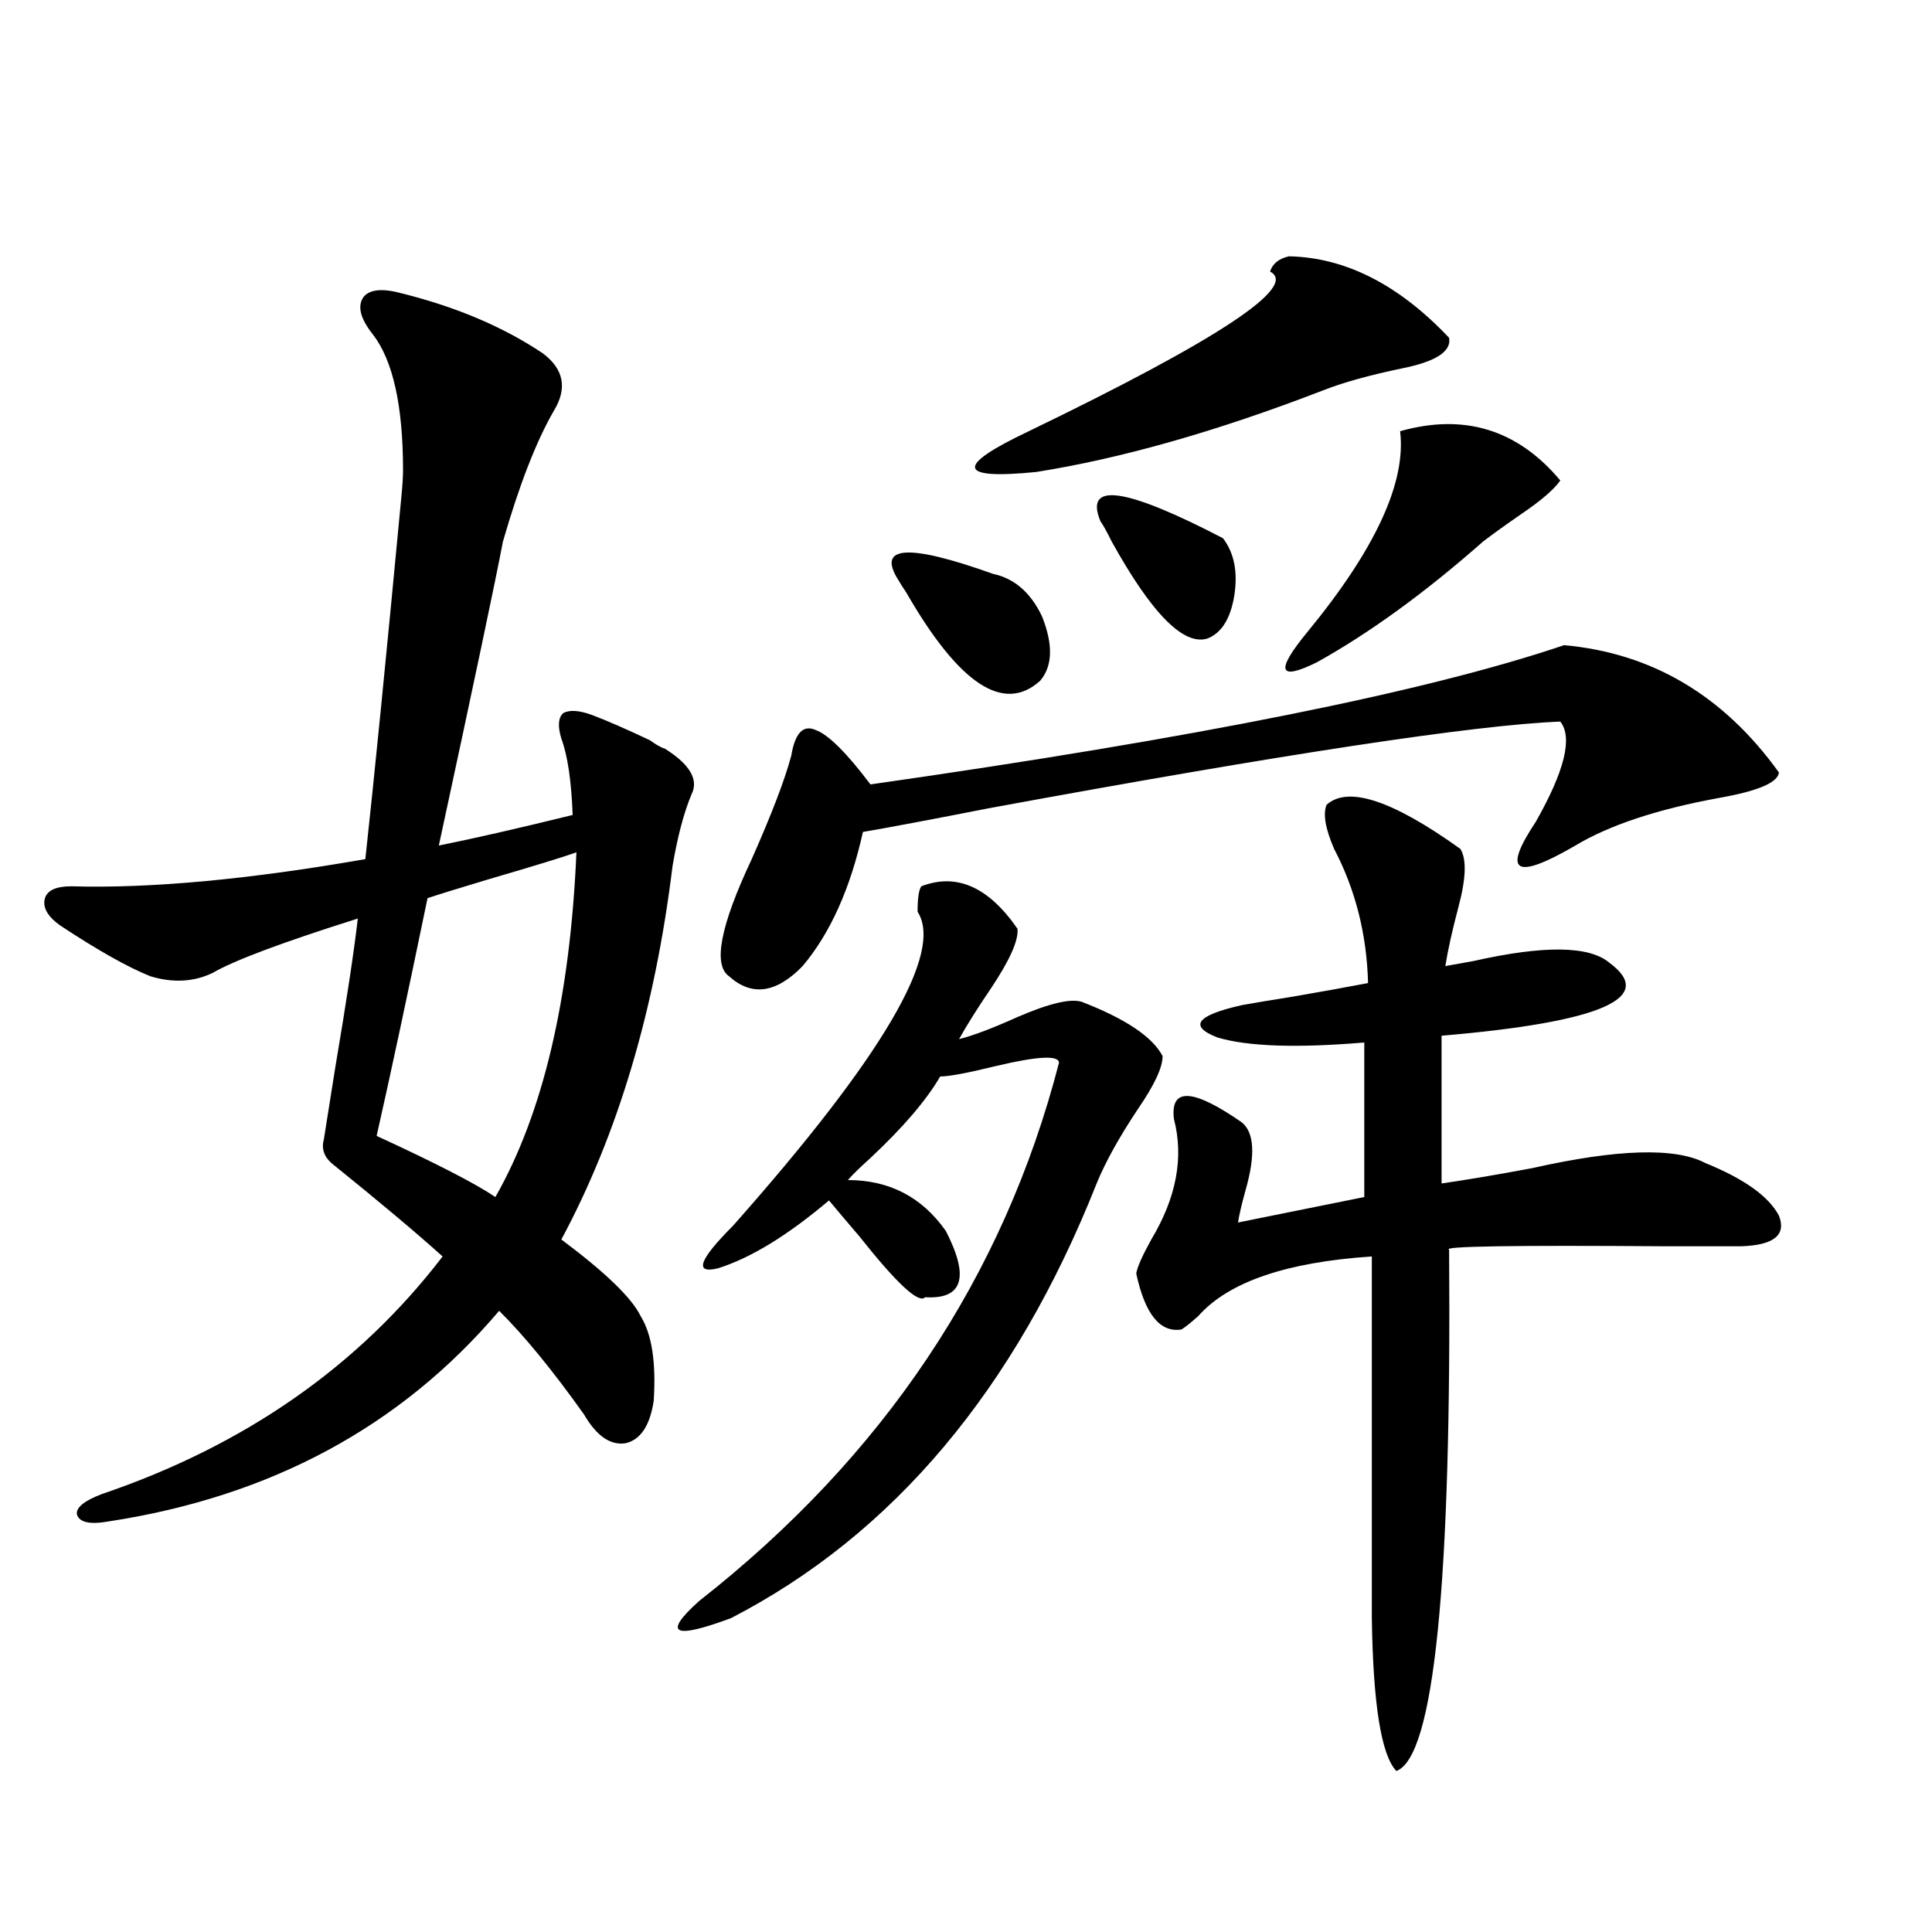
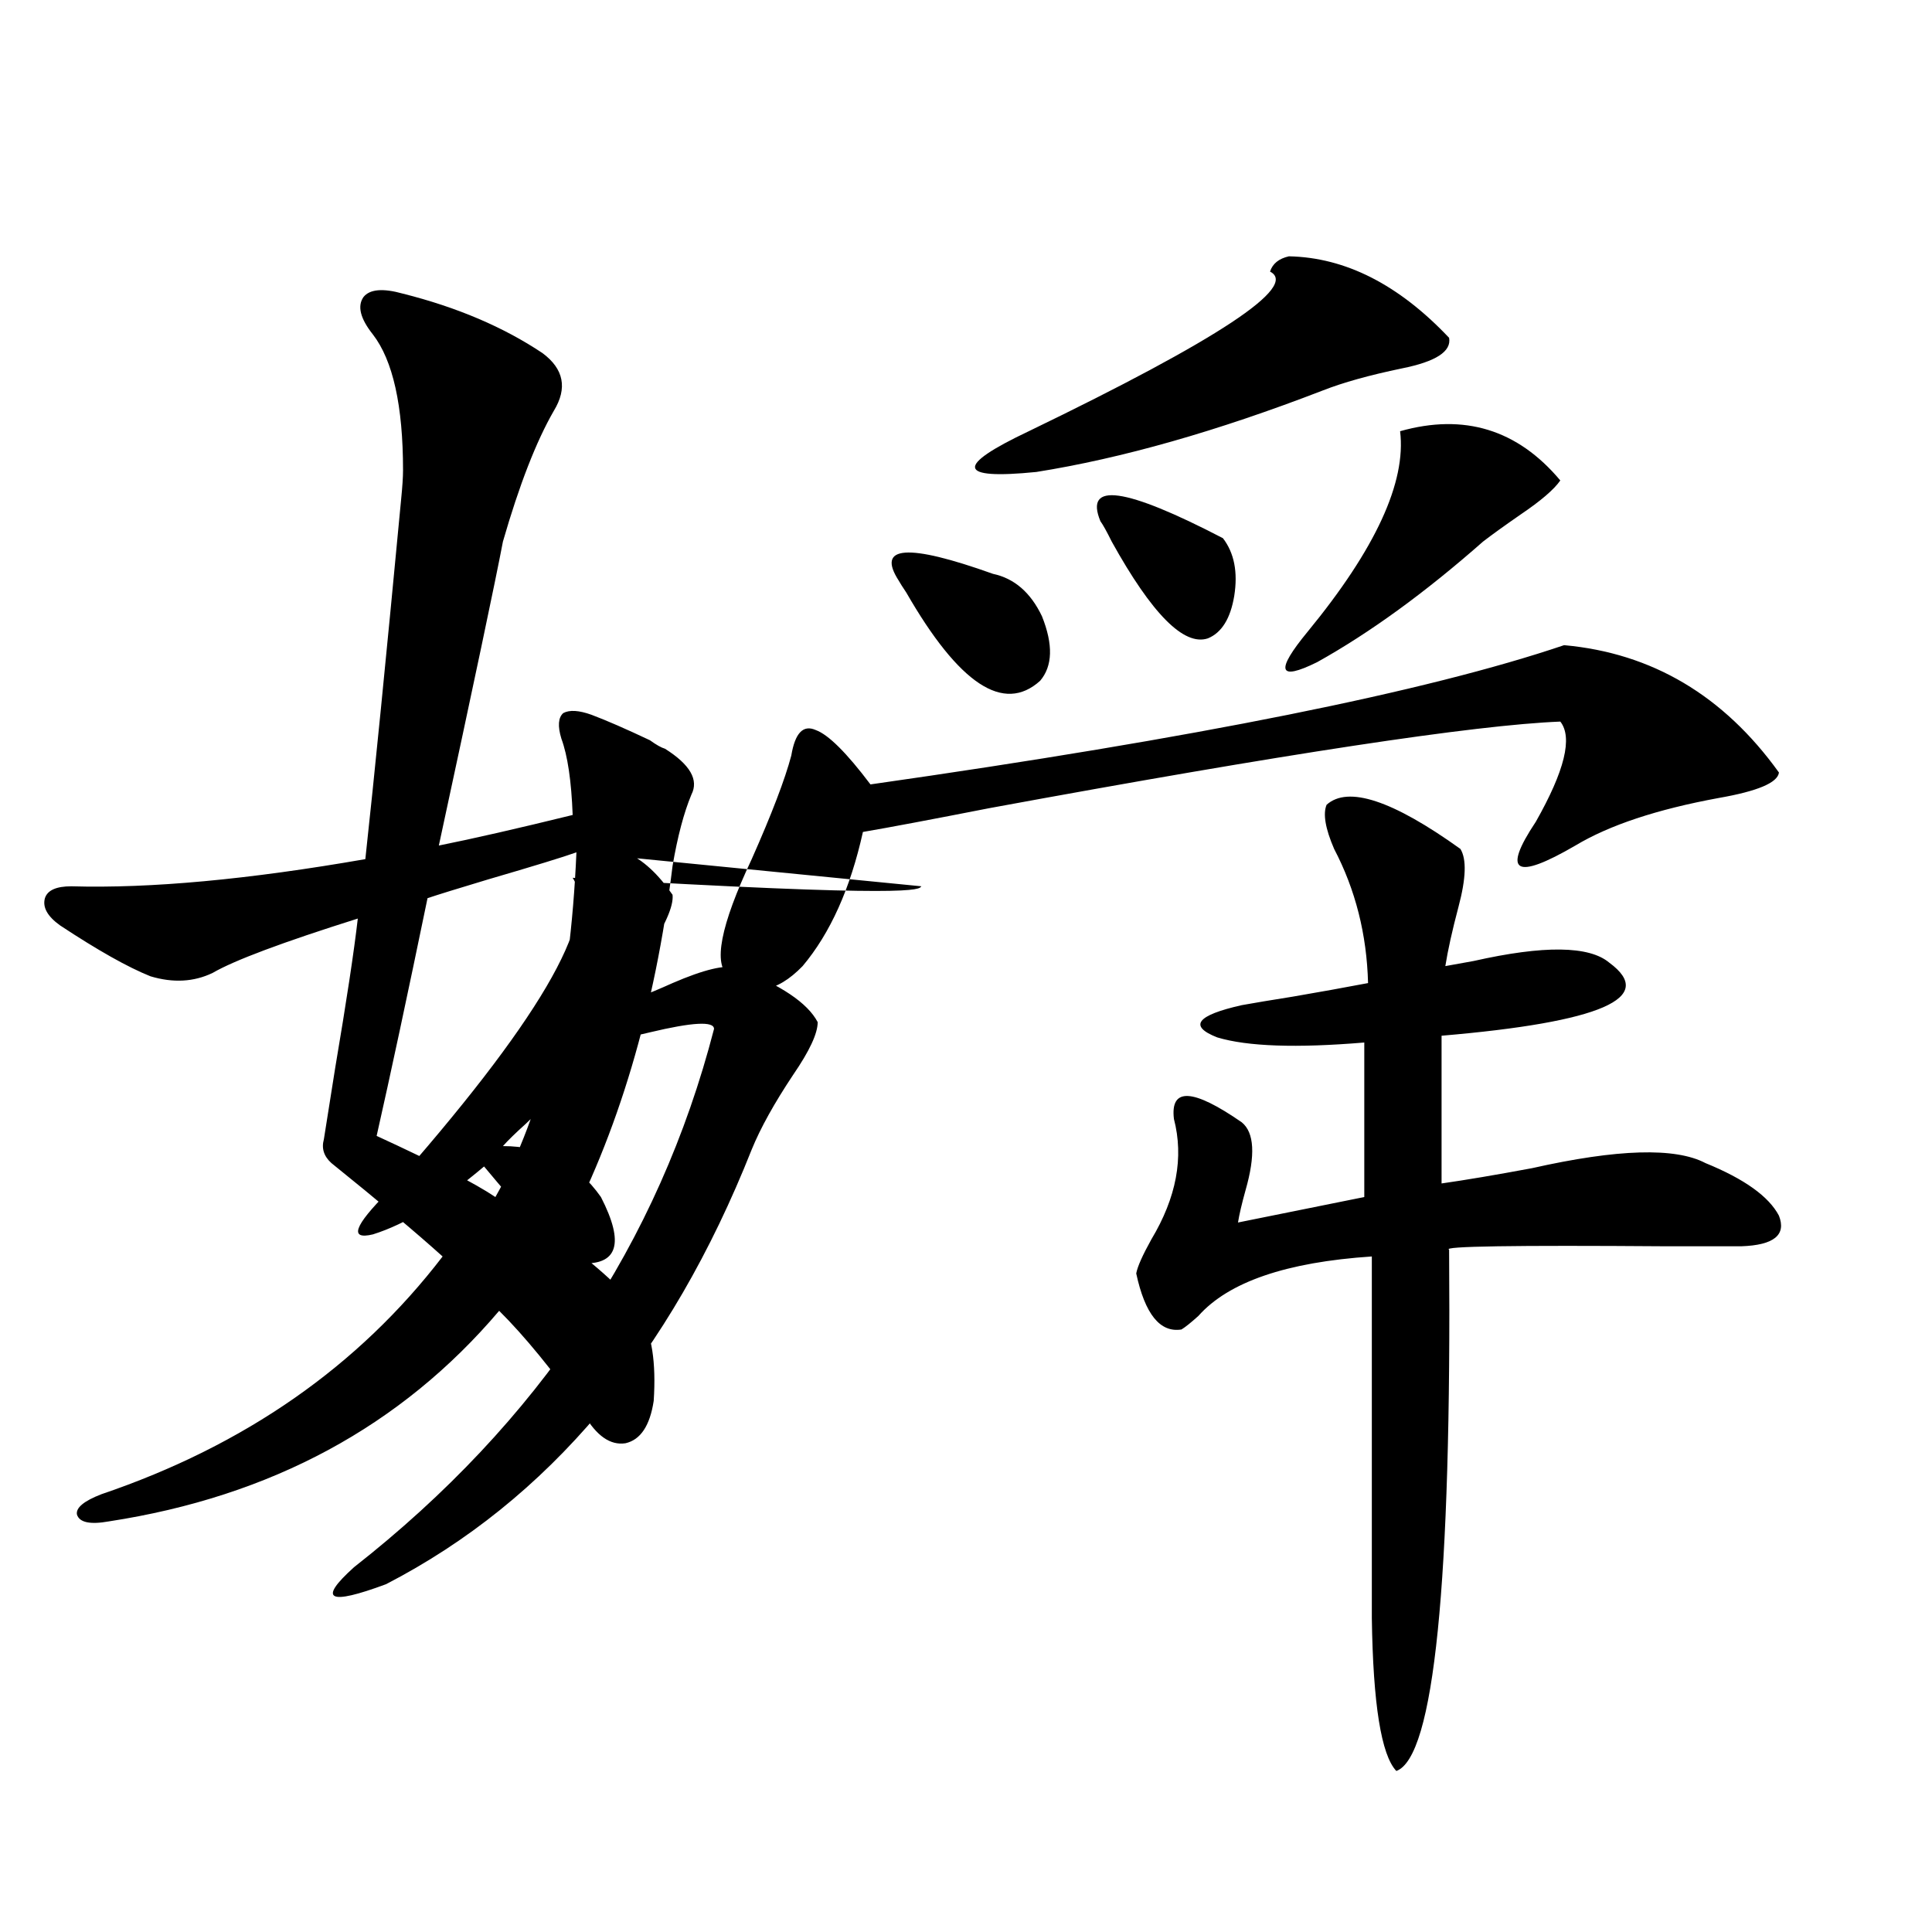
<svg xmlns="http://www.w3.org/2000/svg" version="1.1" id="图层_1" x="0px" y="0px" width="1000px" height="1000px" viewBox="0 0 1000 1000" enable-background="new 0 0 1000 1000" xml:space="preserve">
-   <path d="M208.604,152.004c27.957,7.031,52.026,17.29,72.193,30.762c11.052,8.213,13.003,18.169,5.854,29.883  c-9.115,15.82-17.896,38.384-26.341,67.676c-3.902,20.518-14.969,72.949-33.17,157.324c17.561-3.516,40.64-8.789,69.267-15.82  c-0.655-17.578-2.606-30.762-5.854-39.551c-1.951-6.44-1.631-10.835,0.976-13.184c3.247-1.758,8.125-1.455,14.634,0.879  c7.805,2.939,17.881,7.334,30.243,13.184c3.247,2.349,5.854,3.818,7.805,4.395c13.003,8.213,17.561,16.123,13.658,23.73  c-3.902,9.38-7.164,21.685-9.756,36.914c-9.115,74.419-28.292,138.867-57.56,193.359c22.759,17.002,36.417,30.186,40.975,39.551  c5.854,9.38,8.125,24.033,6.829,43.945c-1.951,12.896-6.829,20.215-14.634,21.973c-7.805,1.182-14.969-3.804-21.463-14.941  c-16.265-22.852-30.898-40.718-43.901-53.613c-50.73,59.766-118.046,96.104-201.946,108.984c-9.756,1.758-15.289,0.591-16.585-3.516  c-0.655-3.516,3.567-7.031,12.683-10.547c74.145-25.186,133-66.206,176.581-123.047c-13.658-12.305-32.85-28.413-57.56-48.34  c-3.902-3.516-5.213-7.607-3.902-12.305c1.296-8.198,3.247-20.503,5.854-36.914c5.854-34.565,9.756-60.342,11.707-77.344  c-39.023,12.305-64.068,21.685-75.12,28.125c-9.756,4.697-20.487,5.273-32.194,1.758c-11.707-4.683-27.316-13.472-46.828-26.367  c-6.509-4.683-9.115-9.365-7.805-14.063c1.296-4.092,5.854-6.152,13.658-6.152c40.975,1.182,91.705-3.516,152.191-14.063  c4.543-41.597,10.731-103.711,18.536-186.328c0.641-6.44,0.976-11.426,0.976-14.941c0-33.398-5.213-56.826-15.609-70.313  c-6.509-8.198-8.14-14.639-4.878-19.336C191.364,149.67,198.193,149.079,208.604,152.004z M298.358,441.164  c-6.509,2.349-21.798,7.031-45.853,14.063c-15.609,4.697-26.021,7.91-31.219,9.668c-10.411,50.4-19.191,91.406-26.341,123.047  c30.563,14.063,51.051,24.609,61.462,31.641C281.118,576.228,295.097,516.75,298.358,441.164z M476.891,458.742  c18.201-7.031,34.786,0.303,49.755,21.973c0.641,5.864-3.902,16.123-13.658,30.762c-7.164,10.547-12.683,19.336-16.585,26.367  c7.149-1.758,17.226-5.562,30.243-11.426c16.25-7.031,27.316-9.668,33.17-7.91c22.759,8.789,36.737,18.169,41.95,28.125  c0,5.864-4.237,14.941-12.683,27.246c-9.756,14.653-16.92,27.549-21.463,38.672c-42.285,106.65-105.363,181.646-189.264,225  c-29.923,11.124-35.456,8.199-16.585-8.789c95.607-74.995,157.71-167.871,186.337-278.613c0-4.092-11.066-3.516-33.17,1.758  c-14.313,3.516-23.749,5.273-28.292,5.273c-7.164,12.305-19.191,26.367-36.097,42.188c-5.213,4.697-9.115,8.501-11.707,11.426  c21.463,0,38.368,8.789,50.73,26.367c12.348,24.033,8.78,35.459-10.731,34.277c-3.262,3.516-14.634-7.031-34.146-31.641  c-6.509-7.607-11.707-13.76-15.609-18.457c-21.463,18.169-40.654,29.883-57.56,35.156c-12.362,2.939-9.756-4.395,7.805-21.973  c77.392-87.3,109.266-141.504,95.607-162.598C474.939,464.895,475.58,460.5,476.891,458.742z M809.565,333.938  c45.518,4.106,82.59,26.079,111.217,65.918c-0.655,5.273-11.066,9.668-31.219,13.184c-31.874,5.864-56.584,14.063-74.145,24.609  c-31.219,18.169-38.048,14.063-20.487-12.305c14.954-26.367,19.177-43.643,12.683-51.855  c-44.236,1.758-142.771,16.699-295.603,44.824c-29.923,5.864-51.706,9.971-65.364,12.305c-6.509,29.307-16.92,52.446-31.219,69.434  c-13.658,14.063-26.341,15.82-38.048,5.273c-8.46-5.85-4.558-26.064,11.707-60.645c10.396-23.428,17.226-41.309,20.487-53.613  c1.951-11.714,6.174-16.108,12.683-13.184c6.494,2.349,15.93,11.729,28.292,28.125C618.991,381.989,738.668,357.971,809.565,333.938  z M465.184,300.539c-11.707-18.154,4.543-19.336,48.779-3.516c11.052,2.349,19.512,9.668,25.365,21.973  c5.854,14.653,5.519,25.791-0.976,33.398c-18.871,17.002-41.95,1.758-69.267-45.703  C467.135,303.767,465.824,301.721,465.184,300.539z M667.13,132.668c29.268,0.591,56.904,14.653,82.925,42.188  c1.296,7.031-6.829,12.305-24.39,15.82c-16.92,3.516-30.578,7.334-40.975,11.426c-54.633,21.094-104.067,35.156-148.289,42.188  c-40.975,4.106-42.285-2.925-3.902-21.094c98.199-47.461,139.829-74.995,124.875-82.617  C658.67,136.486,661.917,133.85,667.13,132.668z M632.984,278.566c5.854,7.622,7.805,17.578,5.854,29.883  c-1.951,11.729-6.509,19.048-13.658,21.973c-12.362,4.106-28.947-12.593-49.755-50.098c-2.606-5.273-4.558-8.789-5.854-10.547  C561.111,249.274,582.254,252.199,632.984,278.566z M686.642,416.555c11.052-9.956,34.146-2.334,69.267,22.852  c3.247,5.273,2.927,15.244-0.976,29.883c-3.262,12.305-5.533,22.563-6.829,30.762c3.247-0.576,8.125-1.455,14.634-2.637  c36.417-8.198,59.831-7.91,70.242,0.879c24.71,18.169-4.237,30.762-86.827,37.793v76.465c12.348-1.758,27.957-4.395,46.828-7.91  c44.222-9.956,74.145-10.835,89.754-2.637c20.152,8.213,32.835,17.29,38.048,27.246c3.902,9.971-2.606,15.244-19.512,15.82  c-7.164,0-20.167,0-39.023,0c-78.702-0.576-116.095,0-112.192,1.758c1.296,172.856-7.805,262.793-27.316,269.824  c-7.805-8.212-12.042-34.579-12.683-79.102V650.344c-44.236,2.939-74.145,13.184-89.754,30.762c-3.902,3.516-6.829,5.864-8.78,7.031  c-11.066,1.758-18.871-7.91-23.414-29.004c0.641-3.516,3.247-9.365,7.805-17.578c13.003-21.67,16.905-42.476,11.707-62.402  c-1.951-16.396,9.756-15.82,35.121,1.758c6.494,5.273,7.149,17.002,1.951,35.156c-1.951,7.031-3.262,12.607-3.902,16.699  l65.364-13.184v-79.98c-35.121,2.939-60.486,2.061-76.096-2.637c-14.969-5.85-10.731-11.426,12.683-16.699  c6.494-1.167,15.274-2.637,26.341-4.395c13.658-2.334,26.661-4.683,39.023-7.031c-0.655-25.186-6.509-48.34-17.561-69.434  C685.986,428.859,684.69,421.252,686.642,416.555z M807.614,248.684c-3.262,4.697-10.091,10.547-20.487,17.578  c-8.46,5.864-14.969,10.547-19.512,14.063c-29.923,26.367-58.535,47.173-85.852,62.402c-20.167,9.971-21.798,4.697-4.878-15.82  c35.121-42.764,51.051-77.344,47.804-103.711C757.859,213.83,785.496,222.316,807.614,248.684z" />
+   <path d="M208.604,152.004c27.957,7.031,52.026,17.29,72.193,30.762c11.052,8.213,13.003,18.169,5.854,29.883  c-9.115,15.82-17.896,38.384-26.341,67.676c-3.902,20.518-14.969,72.949-33.17,157.324c17.561-3.516,40.64-8.789,69.267-15.82  c-0.655-17.578-2.606-30.762-5.854-39.551c-1.951-6.44-1.631-10.835,0.976-13.184c3.247-1.758,8.125-1.455,14.634,0.879  c7.805,2.939,17.881,7.334,30.243,13.184c3.247,2.349,5.854,3.818,7.805,4.395c13.003,8.213,17.561,16.123,13.658,23.73  c-3.902,9.38-7.164,21.685-9.756,36.914c-9.115,74.419-28.292,138.867-57.56,193.359c22.759,17.002,36.417,30.186,40.975,39.551  c5.854,9.38,8.125,24.033,6.829,43.945c-1.951,12.896-6.829,20.215-14.634,21.973c-7.805,1.182-14.969-3.804-21.463-14.941  c-16.265-22.852-30.898-40.718-43.901-53.613c-50.73,59.766-118.046,96.104-201.946,108.984c-9.756,1.758-15.289,0.591-16.585-3.516  c-0.655-3.516,3.567-7.031,12.683-10.547c74.145-25.186,133-66.206,176.581-123.047c-13.658-12.305-32.85-28.413-57.56-48.34  c-3.902-3.516-5.213-7.607-3.902-12.305c1.296-8.198,3.247-20.503,5.854-36.914c5.854-34.565,9.756-60.342,11.707-77.344  c-39.023,12.305-64.068,21.685-75.12,28.125c-9.756,4.697-20.487,5.273-32.194,1.758c-11.707-4.683-27.316-13.472-46.828-26.367  c-6.509-4.683-9.115-9.365-7.805-14.063c1.296-4.092,5.854-6.152,13.658-6.152c40.975,1.182,91.705-3.516,152.191-14.063  c4.543-41.597,10.731-103.711,18.536-186.328c0.641-6.44,0.976-11.426,0.976-14.941c0-33.398-5.213-56.826-15.609-70.313  c-6.509-8.198-8.14-14.639-4.878-19.336C191.364,149.67,198.193,149.079,208.604,152.004z M298.358,441.164  c-6.509,2.349-21.798,7.031-45.853,14.063c-15.609,4.697-26.021,7.91-31.219,9.668c-10.411,50.4-19.191,91.406-26.341,123.047  c30.563,14.063,51.051,24.609,61.462,31.641C281.118,576.228,295.097,516.75,298.358,441.164z c18.201-7.031,34.786,0.303,49.755,21.973c0.641,5.864-3.902,16.123-13.658,30.762c-7.164,10.547-12.683,19.336-16.585,26.367  c7.149-1.758,17.226-5.562,30.243-11.426c16.25-7.031,27.316-9.668,33.17-7.91c22.759,8.789,36.737,18.169,41.95,28.125  c0,5.864-4.237,14.941-12.683,27.246c-9.756,14.653-16.92,27.549-21.463,38.672c-42.285,106.65-105.363,181.646-189.264,225  c-29.923,11.124-35.456,8.199-16.585-8.789c95.607-74.995,157.71-167.871,186.337-278.613c0-4.092-11.066-3.516-33.17,1.758  c-14.313,3.516-23.749,5.273-28.292,5.273c-7.164,12.305-19.191,26.367-36.097,42.188c-5.213,4.697-9.115,8.501-11.707,11.426  c21.463,0,38.368,8.789,50.73,26.367c12.348,24.033,8.78,35.459-10.731,34.277c-3.262,3.516-14.634-7.031-34.146-31.641  c-6.509-7.607-11.707-13.76-15.609-18.457c-21.463,18.169-40.654,29.883-57.56,35.156c-12.362,2.939-9.756-4.395,7.805-21.973  c77.392-87.3,109.266-141.504,95.607-162.598C474.939,464.895,475.58,460.5,476.891,458.742z M809.565,333.938  c45.518,4.106,82.59,26.079,111.217,65.918c-0.655,5.273-11.066,9.668-31.219,13.184c-31.874,5.864-56.584,14.063-74.145,24.609  c-31.219,18.169-38.048,14.063-20.487-12.305c14.954-26.367,19.177-43.643,12.683-51.855  c-44.236,1.758-142.771,16.699-295.603,44.824c-29.923,5.864-51.706,9.971-65.364,12.305c-6.509,29.307-16.92,52.446-31.219,69.434  c-13.658,14.063-26.341,15.82-38.048,5.273c-8.46-5.85-4.558-26.064,11.707-60.645c10.396-23.428,17.226-41.309,20.487-53.613  c1.951-11.714,6.174-16.108,12.683-13.184c6.494,2.349,15.93,11.729,28.292,28.125C618.991,381.989,738.668,357.971,809.565,333.938  z M465.184,300.539c-11.707-18.154,4.543-19.336,48.779-3.516c11.052,2.349,19.512,9.668,25.365,21.973  c5.854,14.653,5.519,25.791-0.976,33.398c-18.871,17.002-41.95,1.758-69.267-45.703  C467.135,303.767,465.824,301.721,465.184,300.539z M667.13,132.668c29.268,0.591,56.904,14.653,82.925,42.188  c1.296,7.031-6.829,12.305-24.39,15.82c-16.92,3.516-30.578,7.334-40.975,11.426c-54.633,21.094-104.067,35.156-148.289,42.188  c-40.975,4.106-42.285-2.925-3.902-21.094c98.199-47.461,139.829-74.995,124.875-82.617  C658.67,136.486,661.917,133.85,667.13,132.668z M632.984,278.566c5.854,7.622,7.805,17.578,5.854,29.883  c-1.951,11.729-6.509,19.048-13.658,21.973c-12.362,4.106-28.947-12.593-49.755-50.098c-2.606-5.273-4.558-8.789-5.854-10.547  C561.111,249.274,582.254,252.199,632.984,278.566z M686.642,416.555c11.052-9.956,34.146-2.334,69.267,22.852  c3.247,5.273,2.927,15.244-0.976,29.883c-3.262,12.305-5.533,22.563-6.829,30.762c3.247-0.576,8.125-1.455,14.634-2.637  c36.417-8.198,59.831-7.91,70.242,0.879c24.71,18.169-4.237,30.762-86.827,37.793v76.465c12.348-1.758,27.957-4.395,46.828-7.91  c44.222-9.956,74.145-10.835,89.754-2.637c20.152,8.213,32.835,17.29,38.048,27.246c3.902,9.971-2.606,15.244-19.512,15.82  c-7.164,0-20.167,0-39.023,0c-78.702-0.576-116.095,0-112.192,1.758c1.296,172.856-7.805,262.793-27.316,269.824  c-7.805-8.212-12.042-34.579-12.683-79.102V650.344c-44.236,2.939-74.145,13.184-89.754,30.762c-3.902,3.516-6.829,5.864-8.78,7.031  c-11.066,1.758-18.871-7.91-23.414-29.004c0.641-3.516,3.247-9.365,7.805-17.578c13.003-21.67,16.905-42.476,11.707-62.402  c-1.951-16.396,9.756-15.82,35.121,1.758c6.494,5.273,7.149,17.002,1.951,35.156c-1.951,7.031-3.262,12.607-3.902,16.699  l65.364-13.184v-79.98c-35.121,2.939-60.486,2.061-76.096-2.637c-14.969-5.85-10.731-11.426,12.683-16.699  c6.494-1.167,15.274-2.637,26.341-4.395c13.658-2.334,26.661-4.683,39.023-7.031c-0.655-25.186-6.509-48.34-17.561-69.434  C685.986,428.859,684.69,421.252,686.642,416.555z M807.614,248.684c-3.262,4.697-10.091,10.547-20.487,17.578  c-8.46,5.864-14.969,10.547-19.512,14.063c-29.923,26.367-58.535,47.173-85.852,62.402c-20.167,9.971-21.798,4.697-4.878-15.82  c35.121-42.764,51.051-77.344,47.804-103.711C757.859,213.83,785.496,222.316,807.614,248.684z" />
</svg>